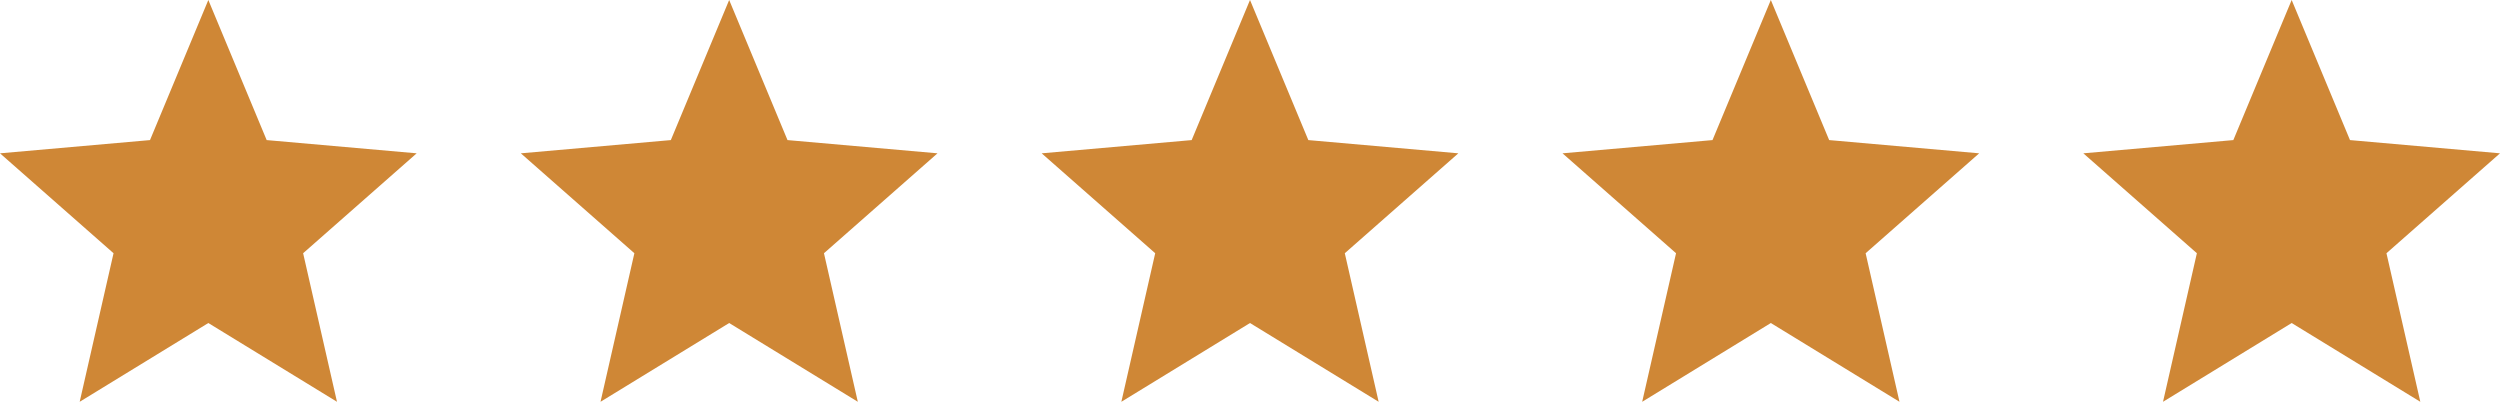
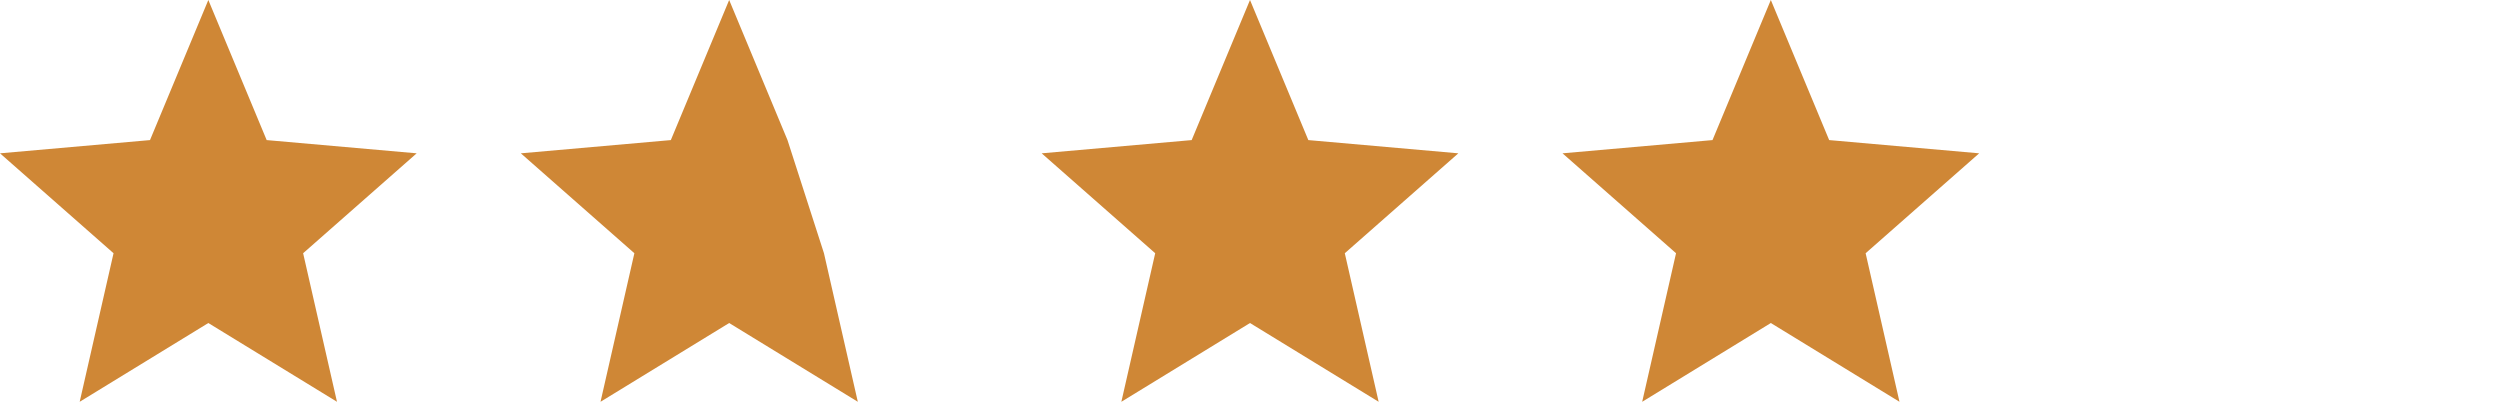
<svg xmlns="http://www.w3.org/2000/svg" width="168" height="27" viewBox="0 0 168 27" fill="none">
  <path d="M5.355 27L7.63 17.017L0 10.303L10.08 9.414L14 0L17.92 9.414L28 10.303L20.37 17.017L22.645 27L14 21.707L5.355 27Z" fill="#CF8736" />
-   <path d="M40.355 27L42.63 17.017L35 10.303L45.08 9.414L49 0L52.92 9.414L63 10.303L55.37 17.017L57.645 27L49 21.707L40.355 27Z" fill="#CF8736" />
+   <path d="M40.355 27L42.63 17.017L35 10.303L45.08 9.414L49 0L52.92 9.414L55.37 17.017L57.645 27L49 21.707L40.355 27Z" fill="#CF8736" />
  <path d="M75.355 27L77.63 17.017L70 10.303L80.08 9.414L84 0L87.92 9.414L98 10.303L90.37 17.017L92.645 27L84 21.707L75.355 27Z" fill="#CF8736" />
  <path d="M110.355 27L112.63 17.017L105 10.303L115.08 9.414L119 0L122.92 9.414L133 10.303L125.37 17.017L127.645 27L119 21.707L110.355 27Z" fill="#CF8736" />
-   <path d="M145.355 27L147.63 17.017L140 10.303L150.08 9.414L154 0L157.92 9.414L168 10.303L160.37 17.017L162.645 27L154 21.707L145.355 27Z" fill="#CF8736" />
</svg>